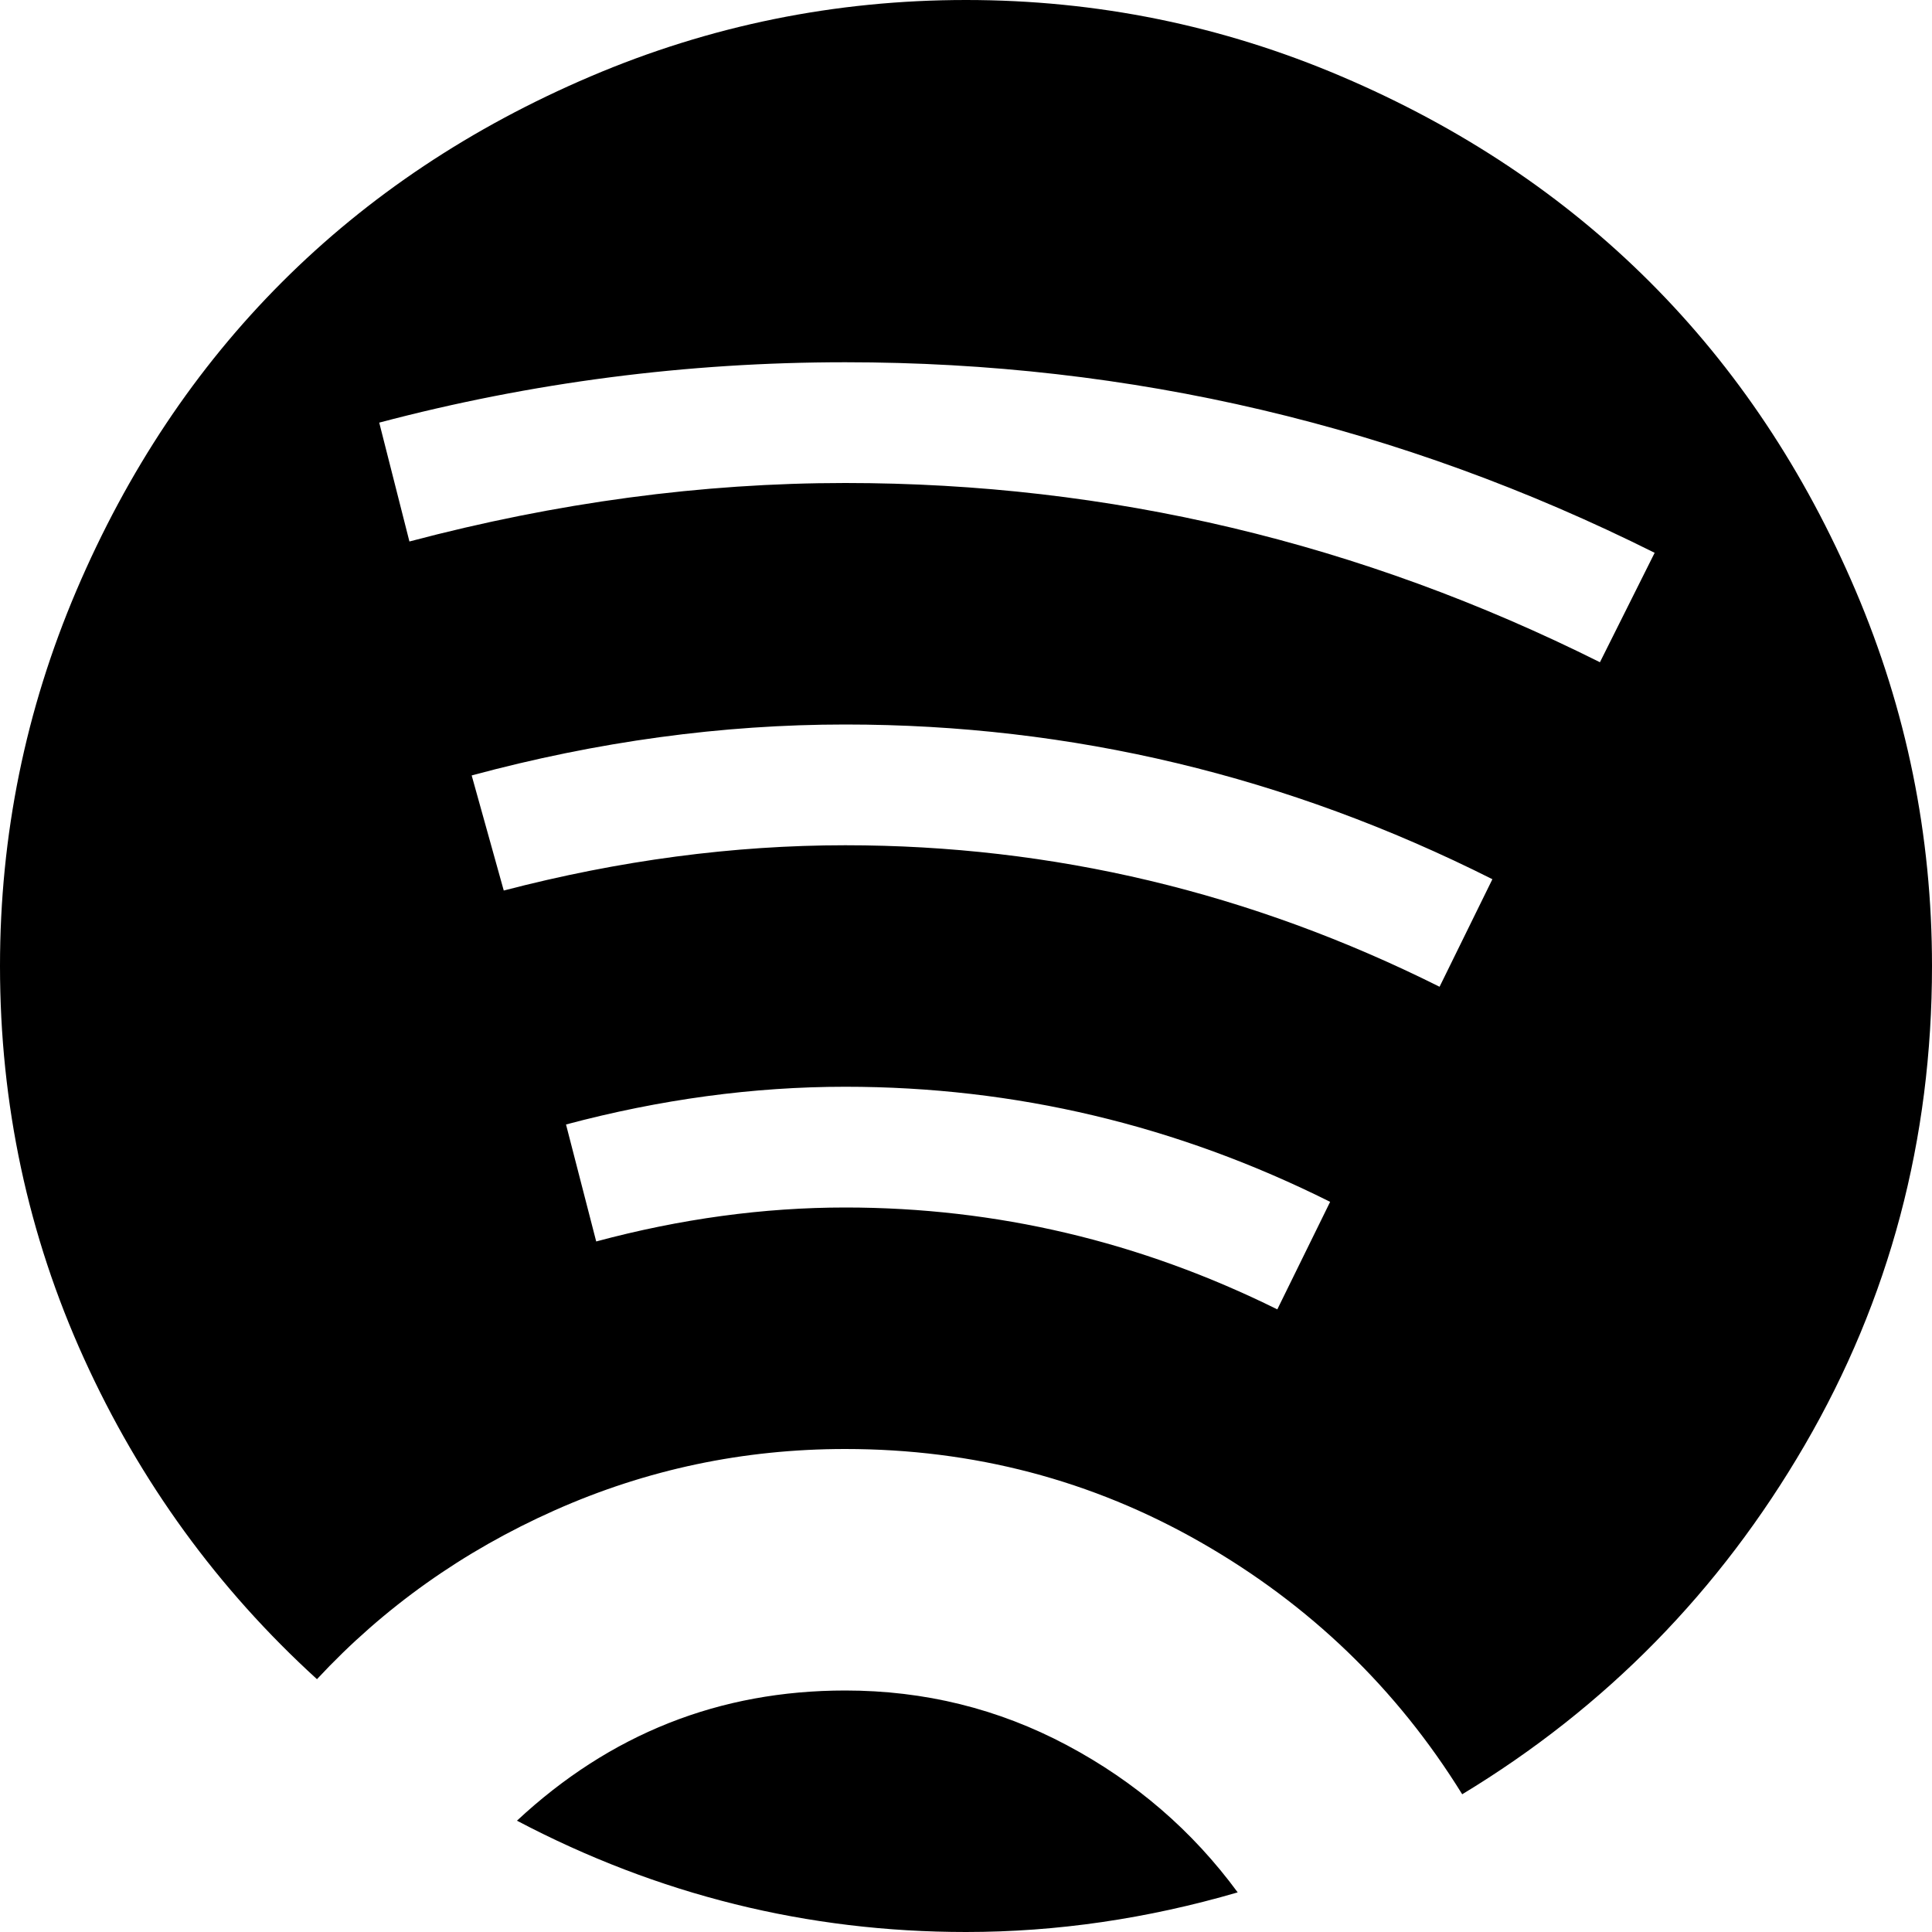
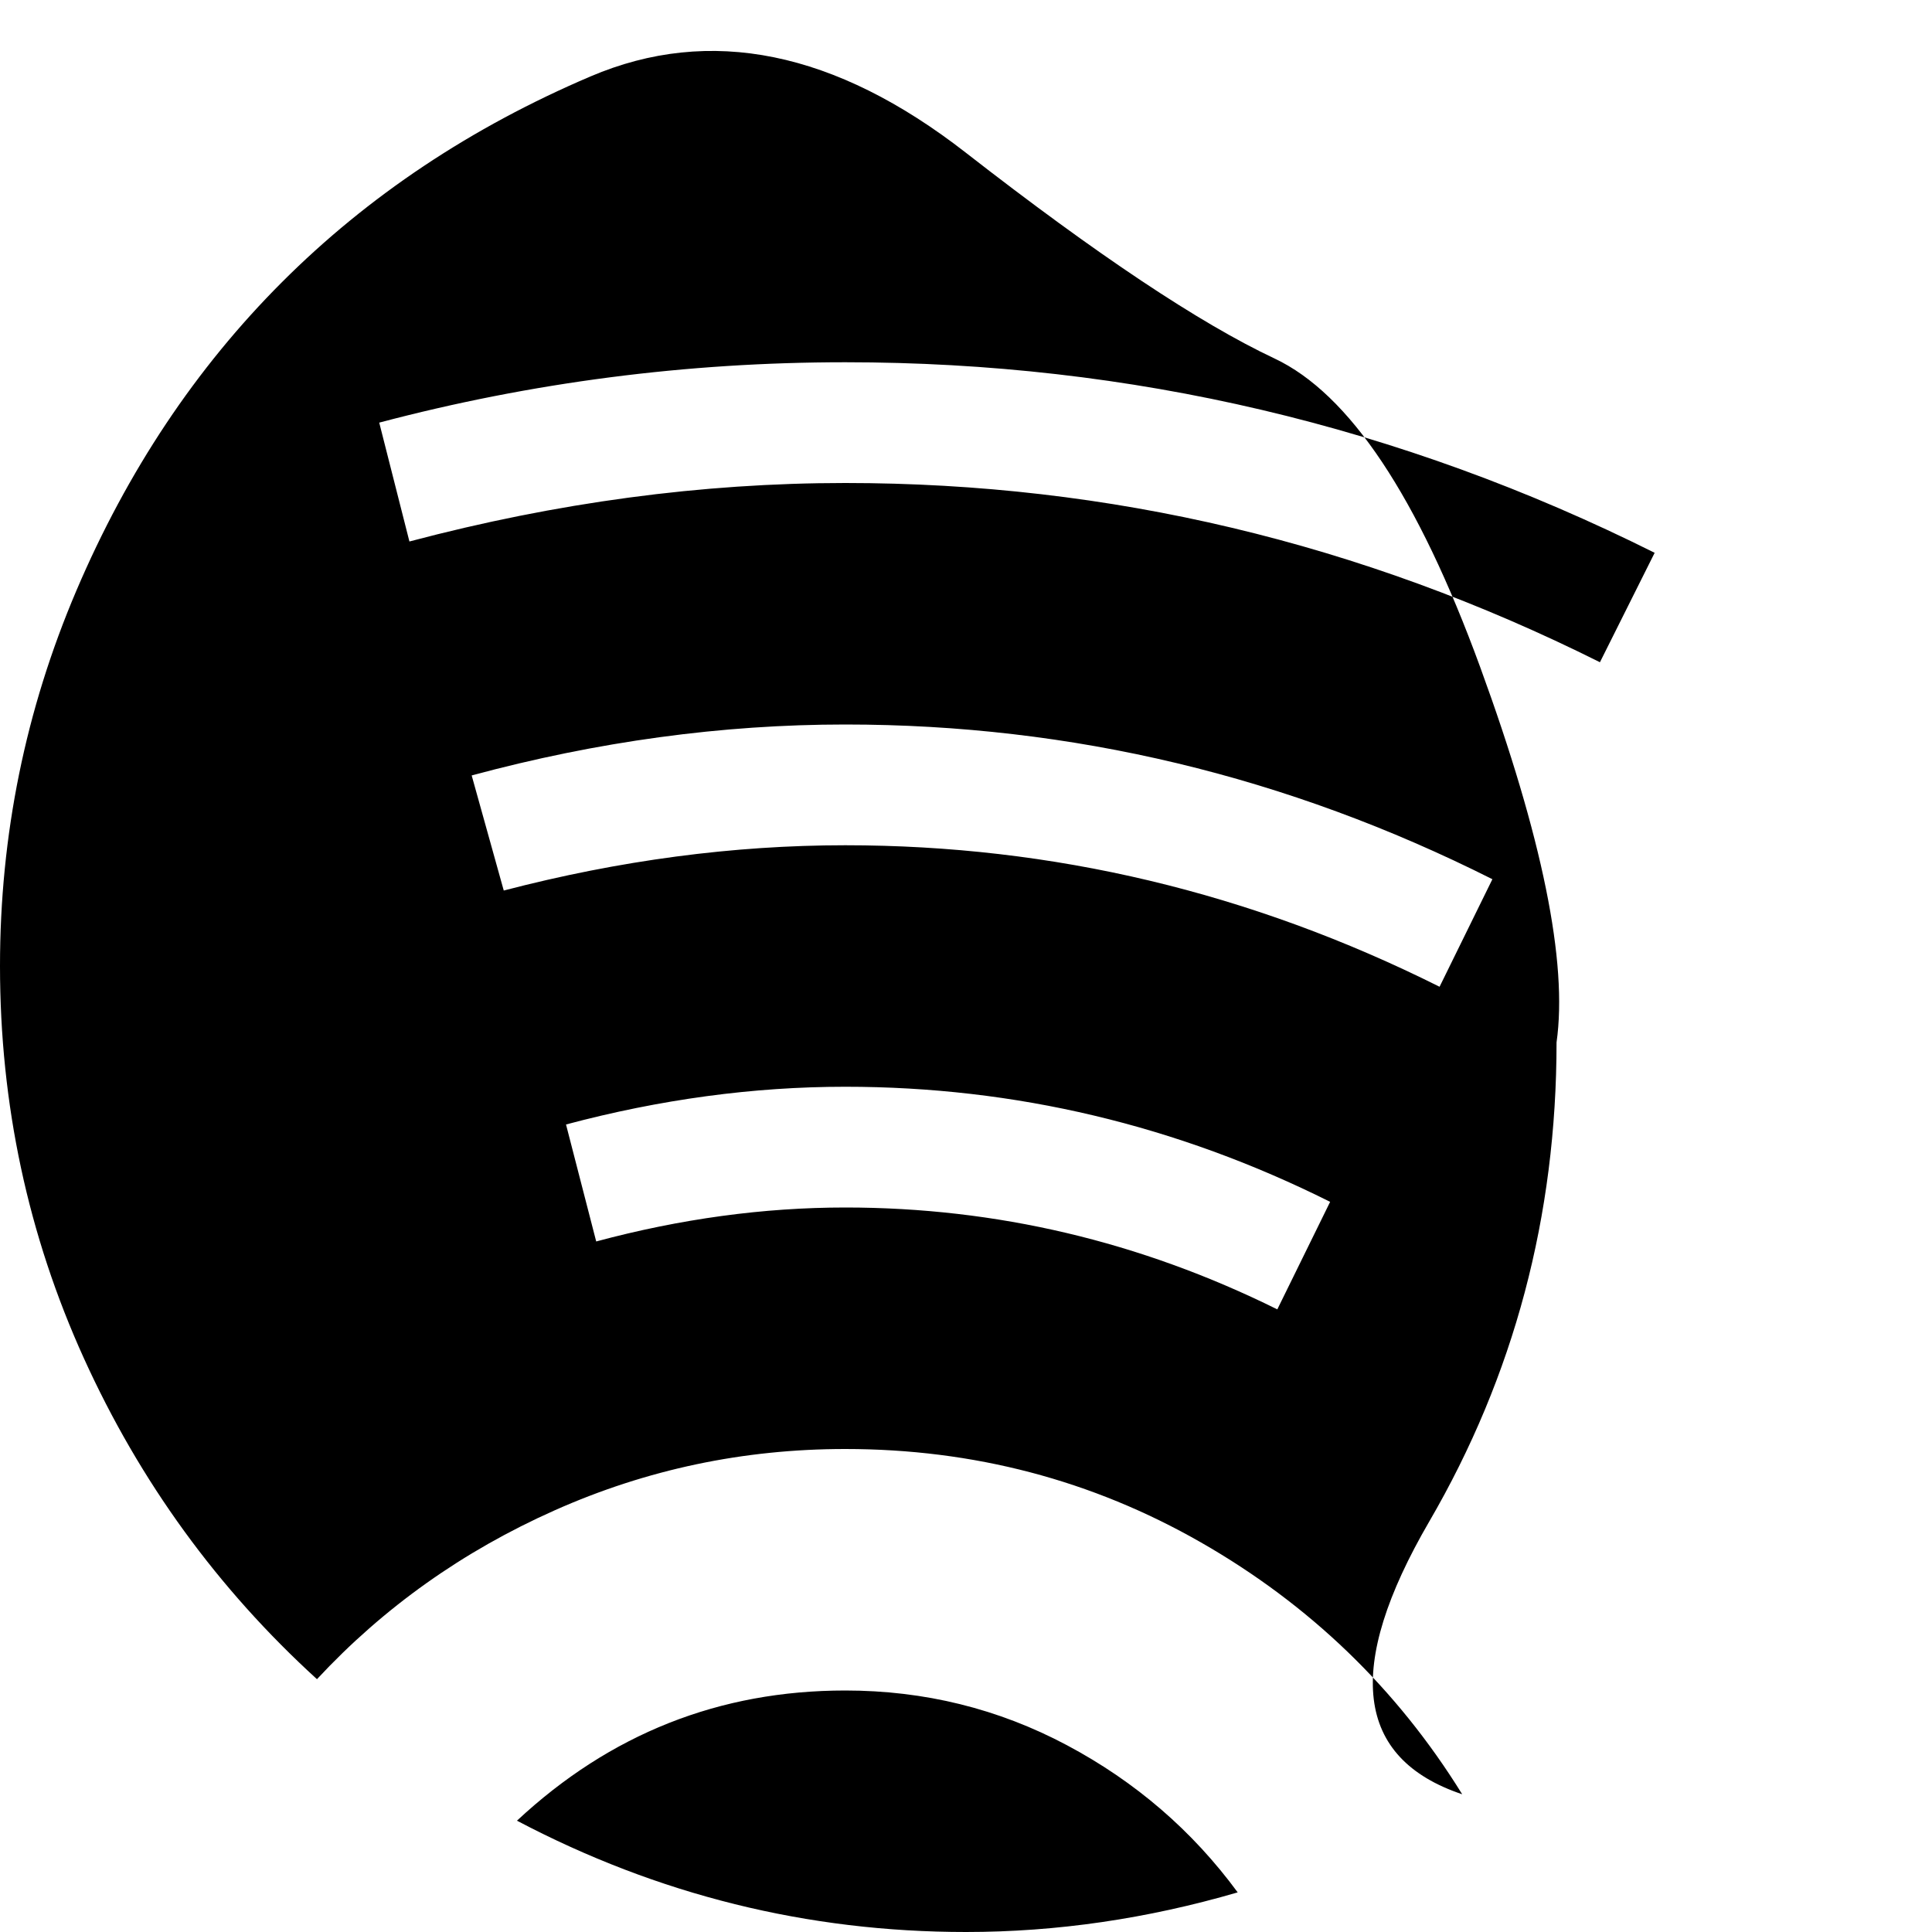
<svg xmlns="http://www.w3.org/2000/svg" width="800" height="800" viewBox="0 0 1024 1024">
-   <path fill="currentColor" d="M775 951q-52-84-138.5-133.5T448 768q-81 0-154 32.5T168 890Q89 818 44.5 720T0 512q0-104 40.5-199t109-163.5T313 40.5T512 0t199 40.5t163.5 109t109 163.5t40.5 199q0 138-67.5 254T775 951M316 658q67-18 132-18q120 0 229 54l28-57q-122-61-257-61q-73 0-148 20zm-49-186q92-24 181-24q165 0 315 75l28-57q-163-82-343-82q-98 0-198 27zm181-280q-126 0-247 32l16 63q117-31 231-31q210 0 400 95l29-58Q675 192 448 192m208 811q-72 21-144 21q-126 0-238-59q74-69 174-69q63 0 117.5 29t90.5 78" />
+   <path fill="currentColor" d="M775 951q-52-84-138.5-133.5T448 768q-81 0-154 32.5T168 890Q89 818 44.5 720T0 512q0-104 40.5-199t109-163.5T313 40.5t199 40.5t163.5 109t109 163.5t40.5 199q0 138-67.5 254T775 951M316 658q67-18 132-18q120 0 229 54l28-57q-122-61-257-61q-73 0-148 20zm-49-186q92-24 181-24q165 0 315 75l28-57q-163-82-343-82q-98 0-198 27zm181-280q-126 0-247 32l16 63q117-31 231-31q210 0 400 95l29-58Q675 192 448 192m208 811q-72 21-144 21q-126 0-238-59q74-69 174-69q63 0 117.5 29t90.5 78" />
</svg>